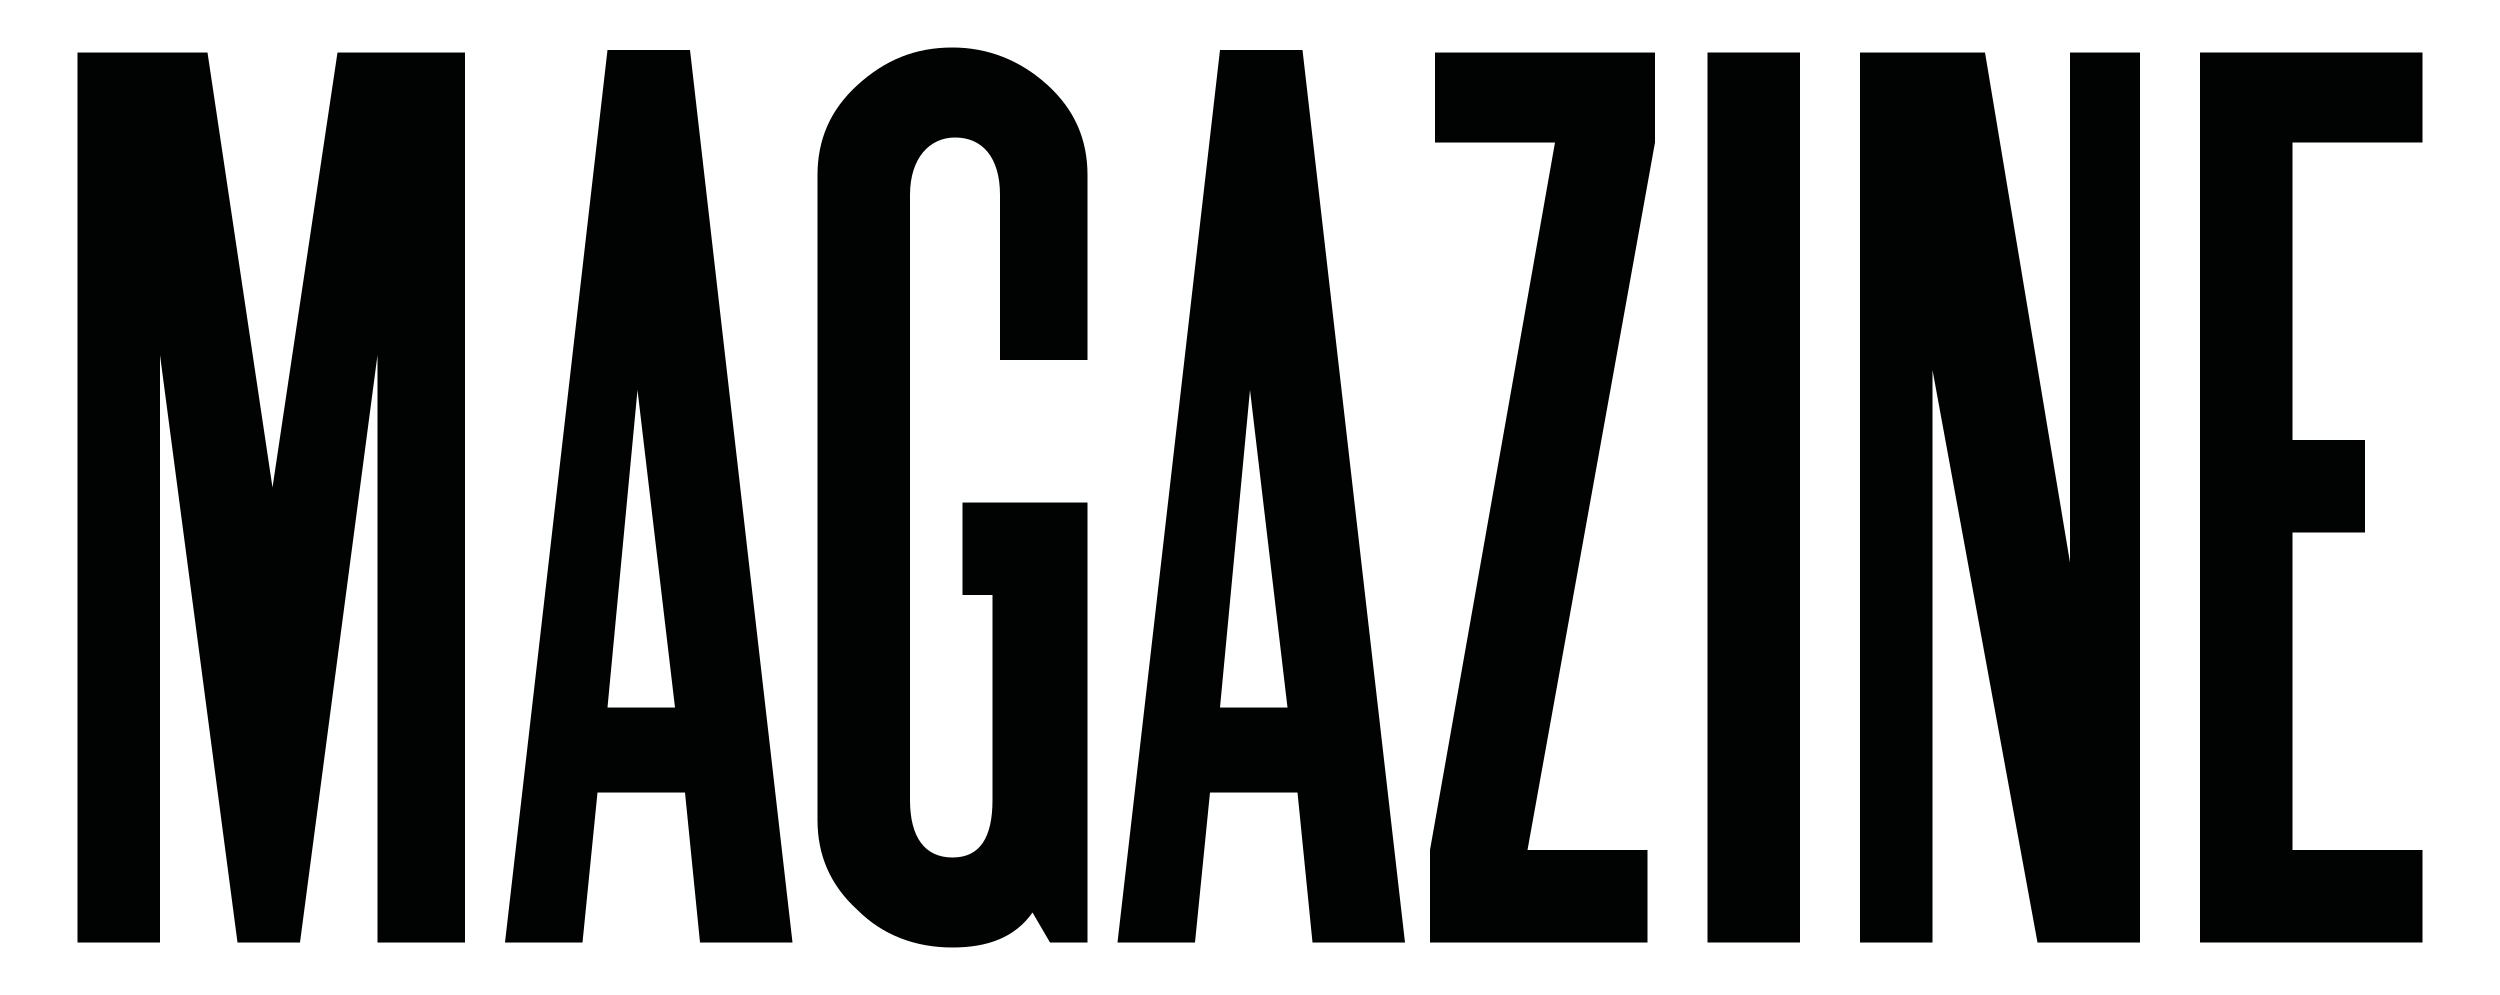
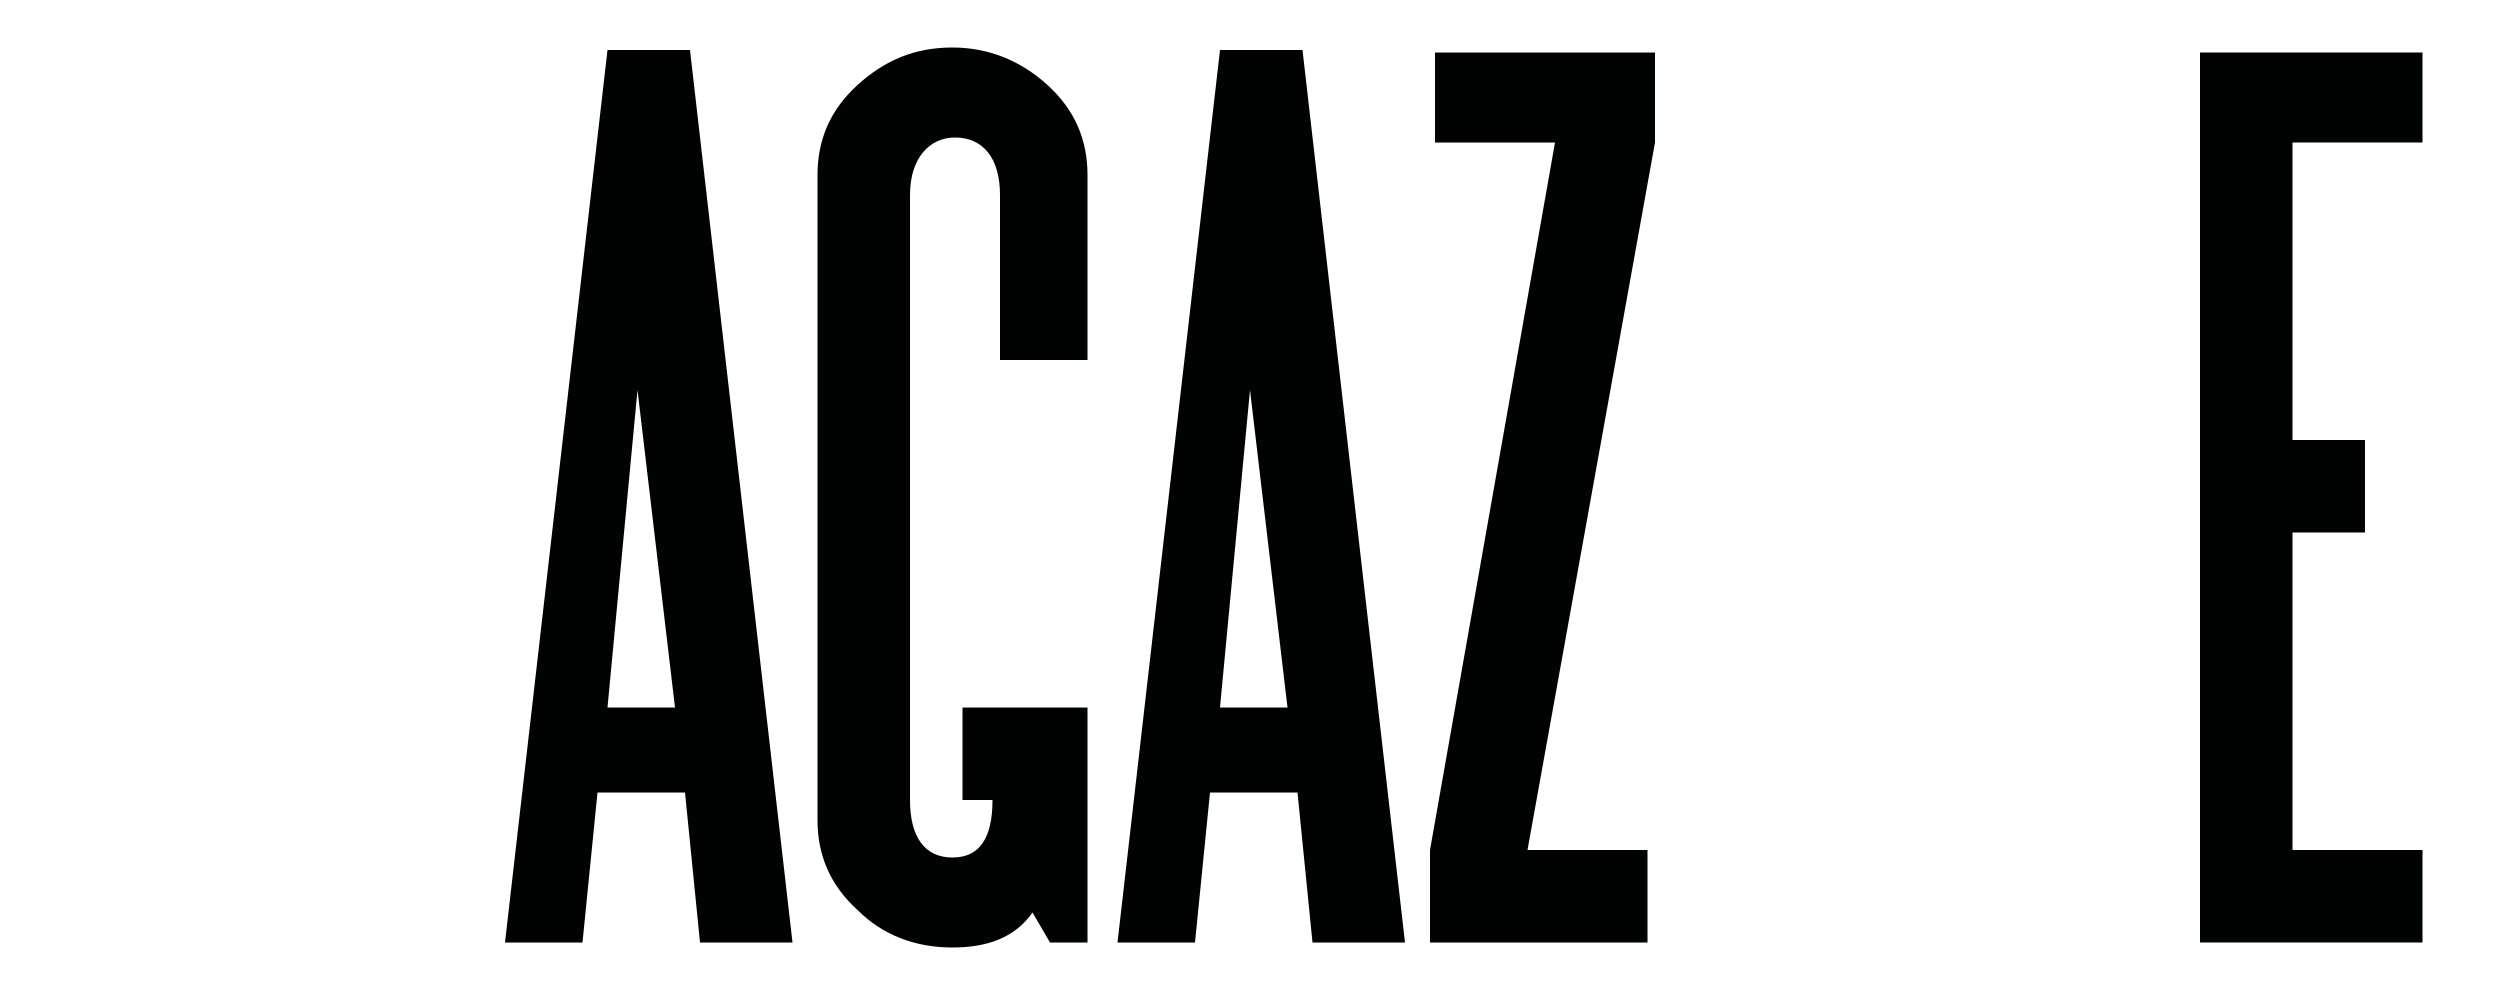
<svg xmlns="http://www.w3.org/2000/svg" version="1.1" id="Calque_1" x="0px" y="0px" viewBox="0 0 100 39.8" style="enable-background:new 0 0 100 39.8;" xml:space="preserve">
  <style type="text/css"> .st0{fill:#010202;} </style>
  <g>
-     <polygon class="st0" points="18.6,37.7 15.1,37.7 15.1,14.2 12,37.7 9.5,37.7 6.4,14.2 6.4,37.7 3.1,37.7 3.1,2.1 8.3,2.1 10.9,19.5 13.5,2.1 18.6,2.1 18.6,37.7 " />
    <path class="st0" d="M31.7,37.7H28l-0.6-6h-3.5l-0.6,6h-3.1l4.1-35.7h3.3L31.7,37.7L31.7,37.7z M27,28.3l-1.5-12.7l-1.2,12.7H27 L27,28.3z" />
-     <path class="st0" d="M43.4,37.7h-1.4l-0.7-1.2c-0.7,1-1.8,1.4-3.2,1.4c-1.5,0-2.8-0.5-3.8-1.5c-1.1-1-1.6-2.2-1.6-3.6V7 c0-1.4,0.5-2.6,1.6-3.6c1.1-1,2.3-1.5,3.8-1.5c1.4,0,2.7,0.5,3.8,1.5c1.1,1,1.6,2.2,1.6,3.6v7.4h-3.5V7.8c0-1.5-0.7-2.3-1.8-2.3 c-1,0-1.8,0.8-1.8,2.3V32c0,1.5,0.6,2.3,1.7,2.3c1.1,0,1.6-0.8,1.6-2.3v-8.2h-1.2v-3.7h5V37.7L43.4,37.7z" />
+     <path class="st0" d="M43.4,37.7h-1.4l-0.7-1.2c-0.7,1-1.8,1.4-3.2,1.4c-1.5,0-2.8-0.5-3.8-1.5c-1.1-1-1.6-2.2-1.6-3.6V7 c0-1.4,0.5-2.6,1.6-3.6c1.1-1,2.3-1.5,3.8-1.5c1.4,0,2.7,0.5,3.8,1.5c1.1,1,1.6,2.2,1.6,3.6v7.4h-3.5V7.8c0-1.5-0.7-2.3-1.8-2.3 c-1,0-1.8,0.8-1.8,2.3V32c0,1.5,0.6,2.3,1.7,2.3c1.1,0,1.6-0.8,1.6-2.3h-1.2v-3.7h5V37.7L43.4,37.7z" />
    <path class="st0" d="M56.2,37.7h-3.7l-0.6-6h-3.5l-0.6,6h-3.1l4.1-35.7h3.3L56.2,37.7L56.2,37.7z M51.5,28.3L50,15.6l-1.2,12.7 H51.5L51.5,28.3z" />
    <polygon class="st0" points="66.2,5.7 61.1,34 65.9,34 65.9,37.7 57.2,37.7 57.2,34 62.2,5.7 57.4,5.7 57.4,2.1 66.2,2.1 66.2,5.7 " />
-     <polygon class="st0" points="72,37.7 68.3,37.7 68.3,2.1 72,2.1 72,37.7 " />
-     <polygon class="st0" points="85.6,37.7 81.5,37.7 77.3,14.8 77.3,37.7 74.4,37.7 74.4,2.1 79.4,2.1 82.8,22.5 82.8,2.1 85.6,2.1 85.6,37.7 " />
    <polygon class="st0" points="96.9,34 96.9,37.7 88,37.7 88,2.1 96.9,2.1 96.9,5.7 91.7,5.7 91.7,17.6 94.6,17.6 94.6,21.3 91.7,21.3 91.7,34 96.9,34 " />
  </g>
</svg>